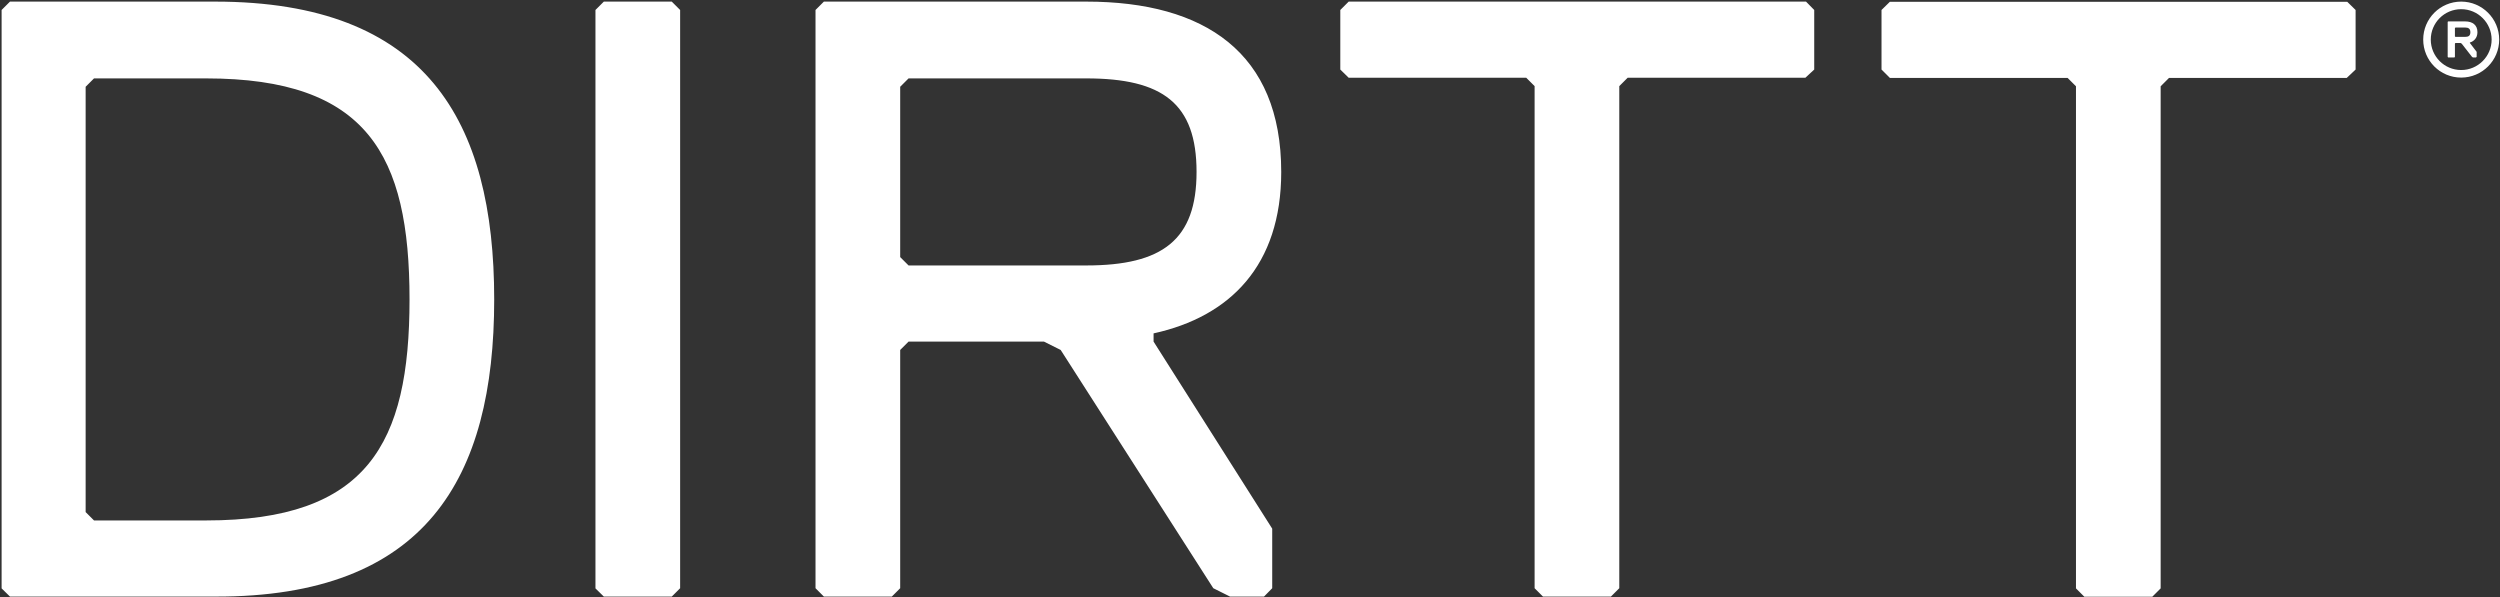
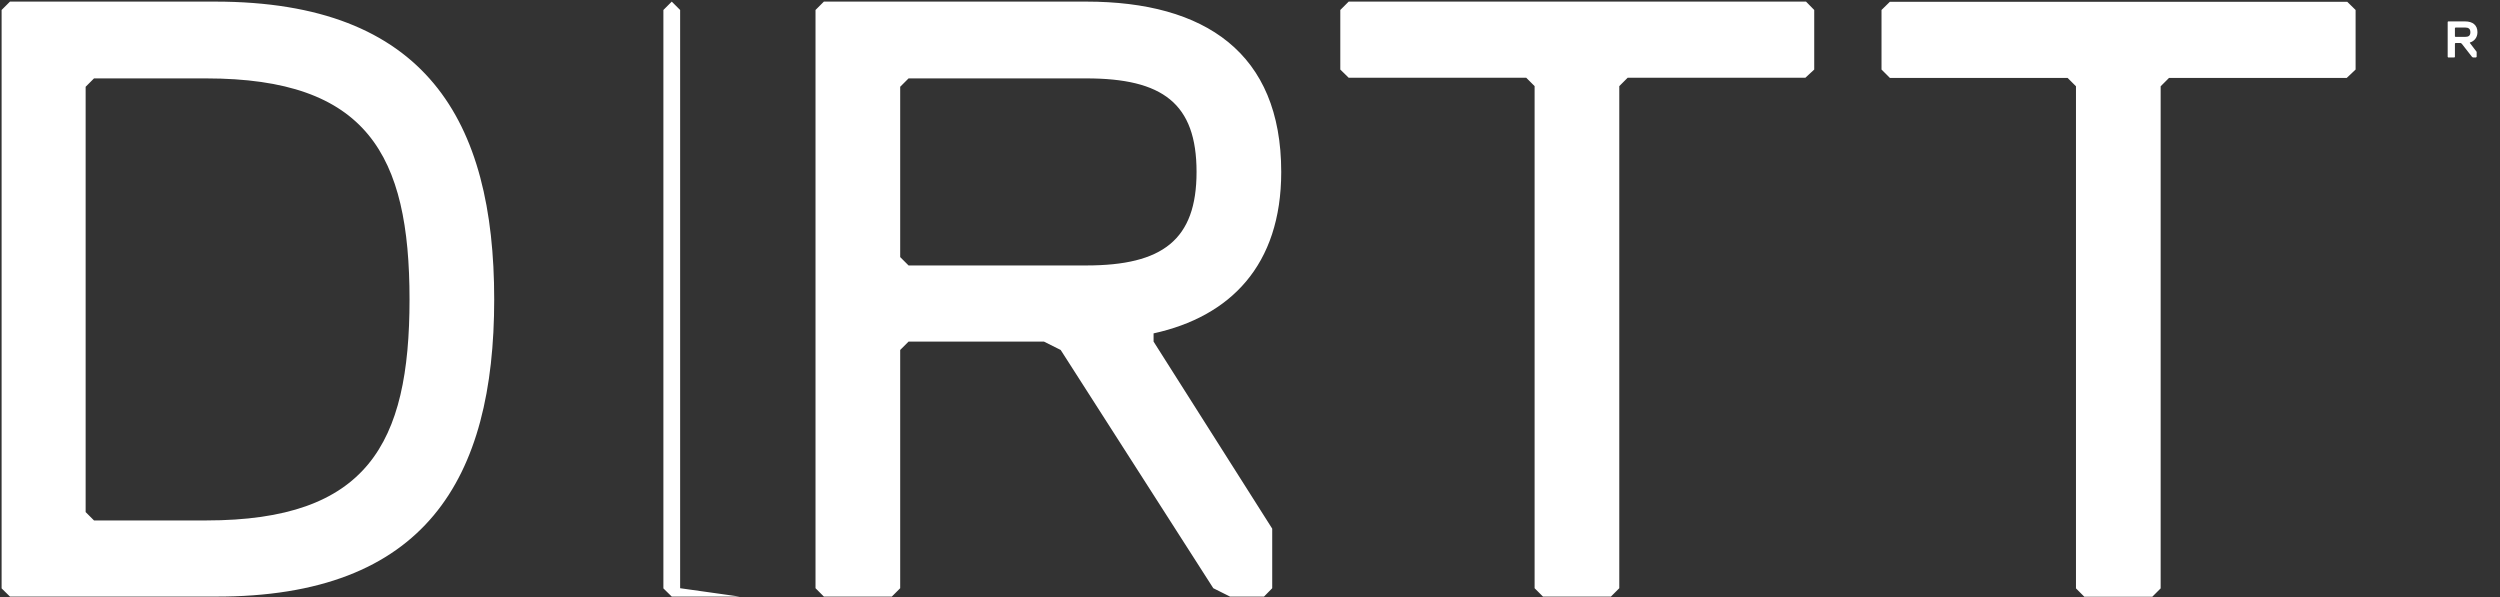
<svg xmlns="http://www.w3.org/2000/svg" version="1.2" viewBox="0 0 1553 371" width="1553" height="371">
  <rect x="0" y="0" width="1553" height="371" fill="#333333" stroke="none" />
  <style>.a{fill:#fff}</style>
-   <path class="a" d="m307 186c0-111-42.3-185-173.4-185h-127.4l-5.2 5.2v359.3l5.2 5.1h127.4c131.1 0.4 173.4-73.6 173.4-184.6zm-52.6 0c0 89.9-26.3 137.3-126.4 137.3h-69.6l-5.2-5.2v-264.2l5.2-5.2h69.6c100.1 0 126.4 47.4 126.4 137.3zm168.1 179.4v-359.2l-5.2-5.2h-42.2l-5.2 5.2v359.3l5.2 5.1h42.2zm373.4-258.6c0-74-47.4-105.8-121.1-105.8h-163l-5.2 5.2v359.2l5.2 5.2h42.2l5.2-5.2v-148l5.2-5.2h84.1l10.4 5.2 94.8 148 10.4 5.2h21.1l5.1-5.2v-37l-73.7-116.2v-5.1c47.5-10.4 79.3-42.2 79.3-100.3zm-52.6 0c0 42.2-21.1 58.1-68.5 58.1h-110.4l-5.2-5.2v-105.8l5.2-5.2h110.4c47.4 0 68.5 15.5 68.5 58.1zm383.7-63.6v-37l-5.1-5.2h-284.1l-5.2 5.2v37l5.2 5.1h110.3l5.2 5.2v311.9l5.2 5.2h42.2l5.2-5.2v-311.9l5.2-5.2h110.4zm336.3 0v-37l-5.2-5.1h-284.1l-5.2 5.1v37l5.2 5.2h110.4l5.2 5.2v311.9l5.2 5.2h42.2l5.2-5.2v-311.9l5.2-5.2h110.4zm71-16.8v0.3l4.2 5.5v3.1l-0.4 0.4h-1.9l-0.6-0.4-6.4-8.2-0.7-0.4h-3.2l-0.3 0.4v8.2l-0.3 0.4h-3.9l-0.3-0.4v-21.7l0.3-0.3h10.6c4.5 0 7.6 2.2 7.6 6.7 0 3.5-2.2 5.7-4.7 6.4zm-2.9-9.3h-6.1l-0.3 0.4v5.1l0.3 0.3h6.1c1.9 0 3.2-0.6 3.2-2.9 0-2.2-1.3-2.9-3.2-2.9z" />
-   <path class="a" d="m1528.9 48.2c-13.1 0-23.6-10.6-23.6-23.6 0-13 10.5-23.6 23.6-23.6 13 0 23.6 10.6 23.6 23.6 0 13-10.6 23.6-23.6 23.6zm0-42.5c-10.5 0-18.9 8.5-18.9 18.9 0 10.4 8.4 18.9 18.9 18.9 10.4 0 18.9-8.5 18.9-18.9 0-10.4-8.5-18.9-18.9-18.9z" />
+   <path class="a" d="m307 186c0-111-42.3-185-173.4-185h-127.4l-5.2 5.2v359.3l5.2 5.1h127.4c131.1 0.4 173.4-73.6 173.4-184.6zm-52.6 0c0 89.9-26.3 137.3-126.4 137.3h-69.6l-5.2-5.2v-264.2l5.2-5.2h69.6c100.1 0 126.4 47.4 126.4 137.3zm168.1 179.4v-359.2l-5.2-5.2l-5.2 5.2v359.3l5.2 5.1h42.2zm373.4-258.6c0-74-47.4-105.8-121.1-105.8h-163l-5.2 5.2v359.2l5.2 5.2h42.2l5.2-5.2v-148l5.2-5.2h84.1l10.4 5.2 94.8 148 10.4 5.2h21.1l5.1-5.2v-37l-73.7-116.2v-5.1c47.5-10.4 79.3-42.2 79.3-100.3zm-52.6 0c0 42.2-21.1 58.1-68.5 58.1h-110.4l-5.2-5.2v-105.8l5.2-5.2h110.4c47.4 0 68.5 15.5 68.5 58.1zm383.7-63.6v-37l-5.1-5.2h-284.1l-5.2 5.2v37l5.2 5.1h110.3l5.2 5.2v311.9l5.2 5.2h42.2l5.2-5.2v-311.9l5.2-5.2h110.4zm336.3 0v-37l-5.2-5.1h-284.1l-5.2 5.1v37l5.2 5.2h110.4l5.2 5.2v311.9l5.2 5.2h42.2l5.2-5.2v-311.9l5.2-5.2h110.4zm71-16.8v0.3l4.2 5.5v3.1l-0.4 0.4h-1.9l-0.6-0.4-6.4-8.2-0.7-0.4h-3.2l-0.3 0.4v8.2l-0.3 0.4h-3.9l-0.3-0.4v-21.7l0.3-0.3h10.6c4.5 0 7.6 2.2 7.6 6.7 0 3.5-2.2 5.7-4.7 6.4zm-2.9-9.3h-6.1l-0.3 0.4v5.1l0.3 0.3h6.1c1.9 0 3.2-0.6 3.2-2.9 0-2.2-1.3-2.9-3.2-2.9z" />
</svg>